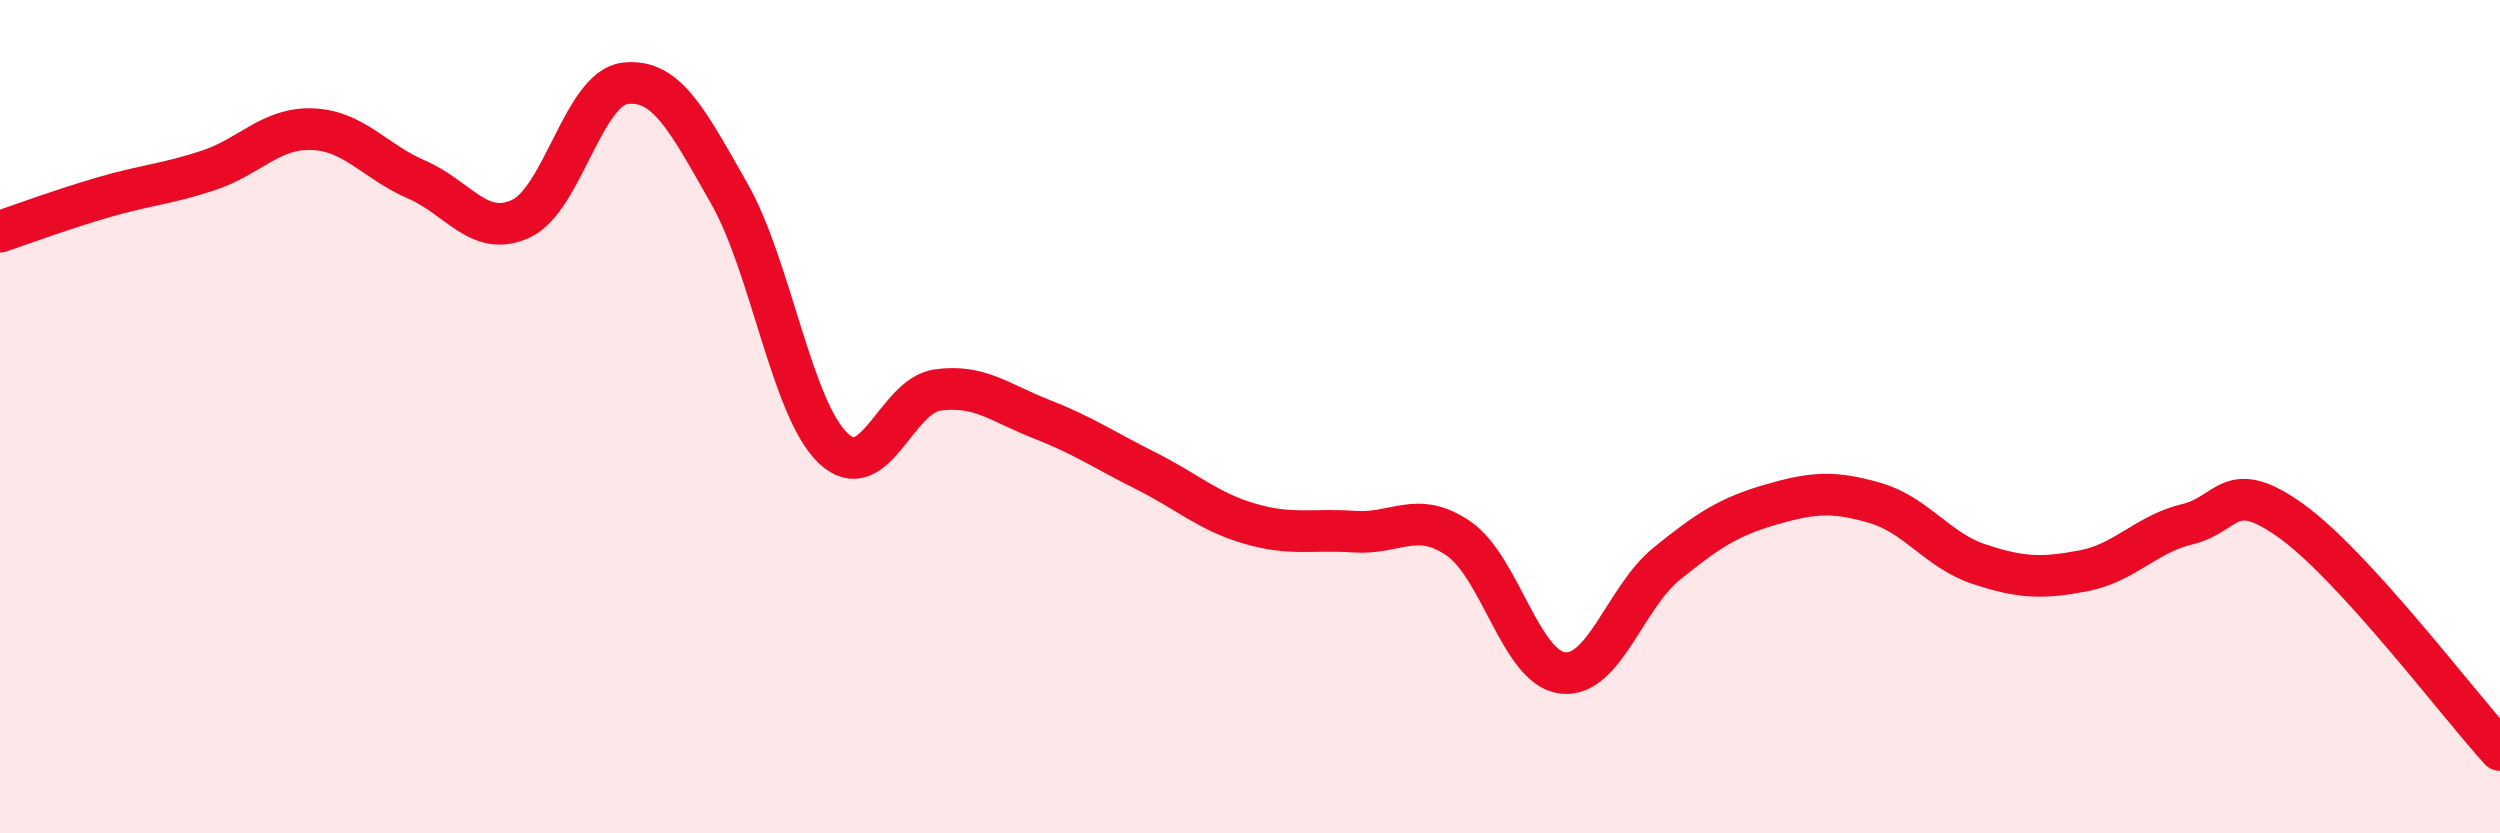
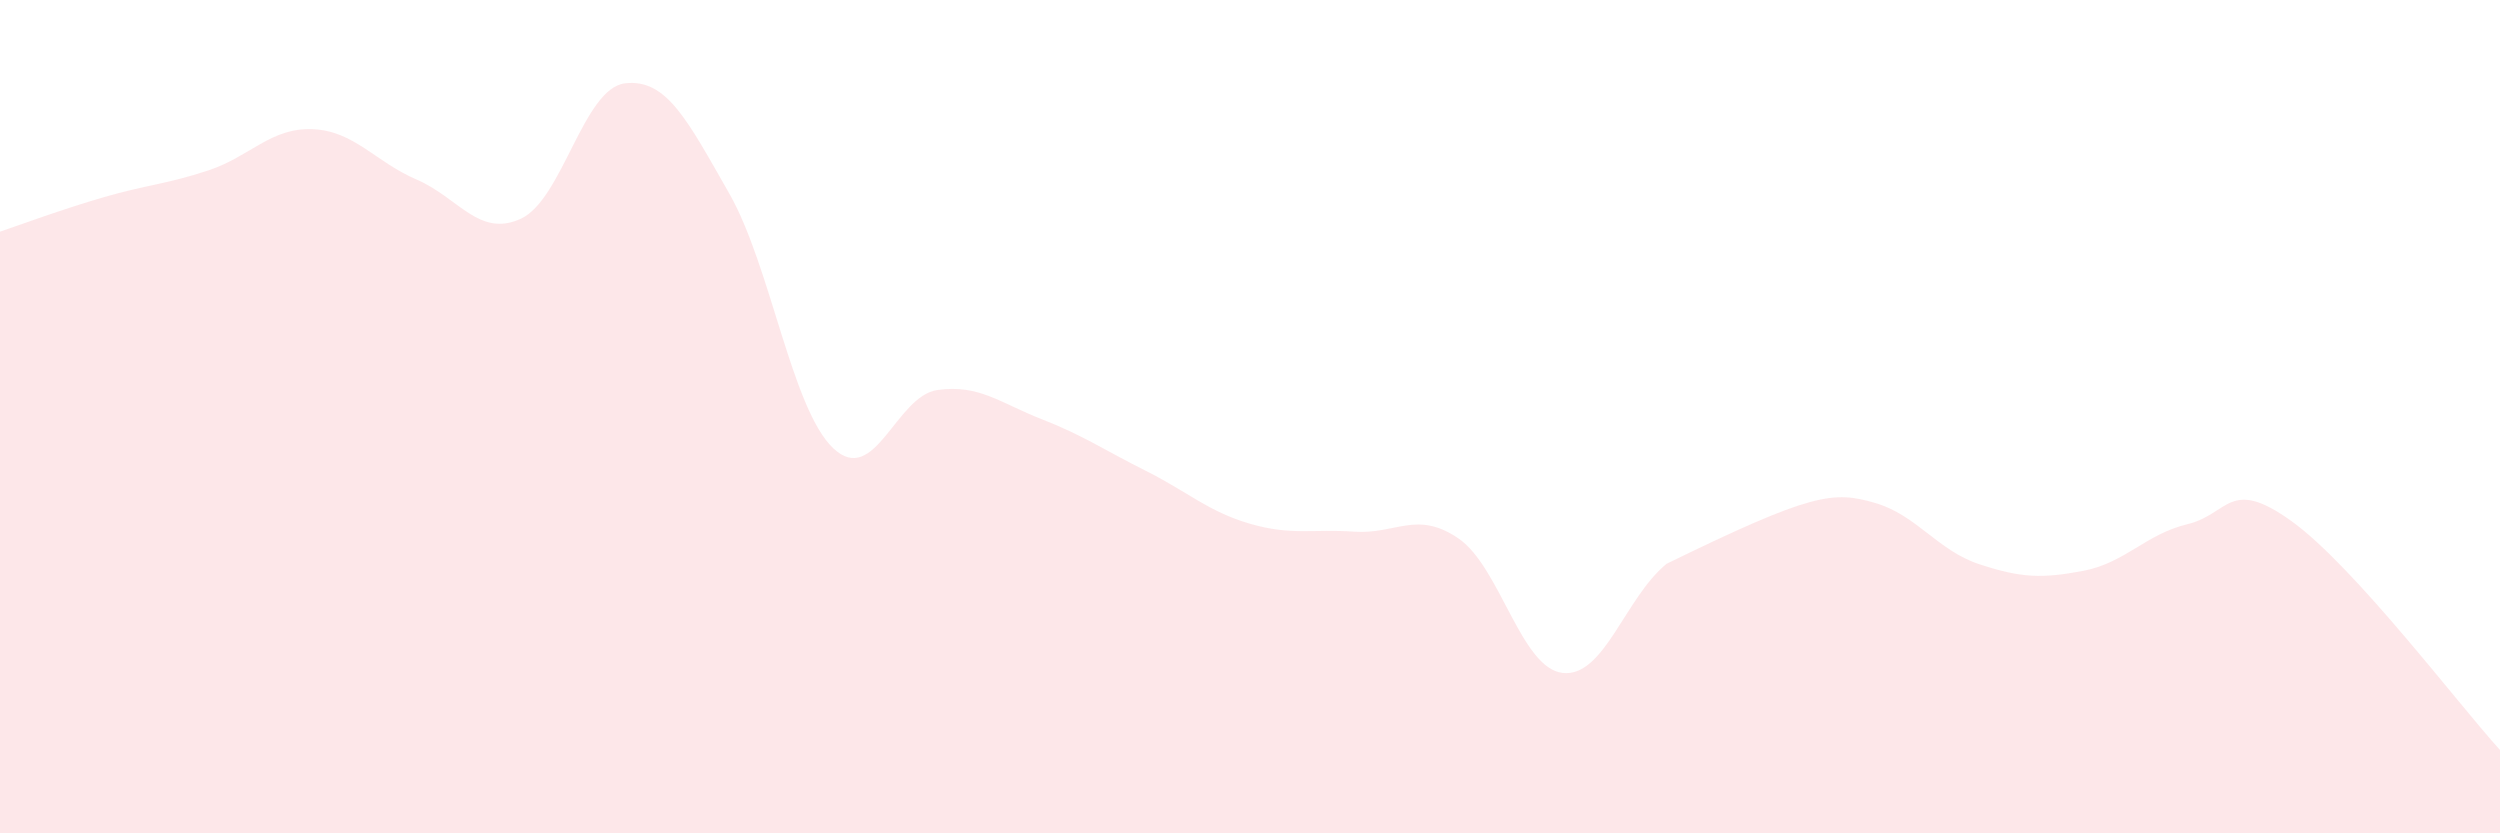
<svg xmlns="http://www.w3.org/2000/svg" width="60" height="20" viewBox="0 0 60 20">
-   <path d="M 0,5.56 C 0.5,5.39 1.5,5.02 2.5,4.73 C 3.5,4.44 4,4.42 5,4.09 C 6,3.76 6.5,3.06 7.5,3.1 C 8.5,3.14 9,3.88 10,4.31 C 11,4.74 11.5,5.71 12.5,5.25 C 13.5,4.79 14,2.12 15,2 C 16,1.88 16.5,2.89 17.5,4.64 C 18.5,6.39 19,9.82 20,10.76 C 21,11.7 21.5,9.5 22.5,9.36 C 23.5,9.22 24,9.67 25,10.06 C 26,10.45 26.5,10.8 27.5,11.3 C 28.5,11.8 29,12.28 30,12.57 C 31,12.86 31.5,12.69 32.5,12.76 C 33.5,12.83 34,12.24 35,12.92 C 36,13.6 36.5,16.03 37.5,16.15 C 38.5,16.27 39,14.34 40,13.53 C 41,12.72 41.5,12.4 42.5,12.11 C 43.5,11.82 44,11.78 45,12.07 C 46,12.36 46.5,13.21 47.5,13.54 C 48.5,13.87 49,13.89 50,13.7 C 51,13.51 51.5,12.82 52.5,12.58 C 53.5,12.34 53.5,11.43 55,12.51 C 56.5,13.59 59,16.9 60,18L60 20L0 20Z" fill="#EB0A25" opacity="0.1" stroke-linecap="round" stroke-linejoin="round" />
-   <path d="M 0,5.56 C 0.5,5.39 1.5,5.02 2.5,4.73 C 3.5,4.44 4,4.42 5,4.09 C 6,3.76 6.5,3.06 7.5,3.1 C 8.5,3.14 9,3.88 10,4.31 C 11,4.74 11.5,5.71 12.5,5.25 C 13.5,4.79 14,2.12 15,2 C 16,1.88 16.5,2.89 17.5,4.64 C 18.5,6.39 19,9.82 20,10.76 C 21,11.7 21.5,9.5 22.5,9.36 C 23.5,9.22 24,9.67 25,10.06 C 26,10.45 26.5,10.8 27.5,11.3 C 28.5,11.8 29,12.28 30,12.57 C 31,12.86 31.5,12.69 32.5,12.76 C 33.5,12.83 34,12.24 35,12.92 C 36,13.6 36.5,16.03 37.5,16.15 C 38.5,16.27 39,14.34 40,13.53 C 41,12.72 41.5,12.4 42.5,12.11 C 43.5,11.82 44,11.78 45,12.07 C 46,12.36 46.5,13.21 47.5,13.54 C 48.5,13.87 49,13.89 50,13.7 C 51,13.51 51.5,12.82 52.5,12.58 C 53.5,12.34 53.5,11.43 55,12.51 C 56.5,13.59 59,16.9 60,18" stroke="#EB0A25" stroke-width="1" fill="none" stroke-linecap="round" stroke-linejoin="round" />
+   <path d="M 0,5.56 C 0.5,5.39 1.5,5.02 2.5,4.73 C 3.5,4.44 4,4.42 5,4.09 C 6,3.76 6.5,3.06 7.5,3.1 C 8.5,3.14 9,3.88 10,4.31 C 11,4.74 11.5,5.71 12.5,5.25 C 13.5,4.79 14,2.12 15,2 C 16,1.88 16.5,2.89 17.5,4.64 C 18.5,6.39 19,9.82 20,10.76 C 21,11.7 21.5,9.5 22.5,9.36 C 23.5,9.22 24,9.67 25,10.06 C 26,10.45 26.5,10.8 27.5,11.3 C 28.5,11.8 29,12.28 30,12.57 C 31,12.86 31.5,12.69 32.5,12.76 C 33.5,12.83 34,12.24 35,12.92 C 36,13.6 36.5,16.03 37.5,16.15 C 38.5,16.27 39,14.34 40,13.53 C 43.5,11.82 44,11.78 45,12.07 C 46,12.36 46.5,13.21 47.5,13.54 C 48.5,13.87 49,13.89 50,13.7 C 51,13.51 51.5,12.82 52.5,12.58 C 53.5,12.34 53.5,11.43 55,12.51 C 56.5,13.59 59,16.9 60,18L60 20L0 20Z" fill="#EB0A25" opacity="0.1" stroke-linecap="round" stroke-linejoin="round" />
</svg>